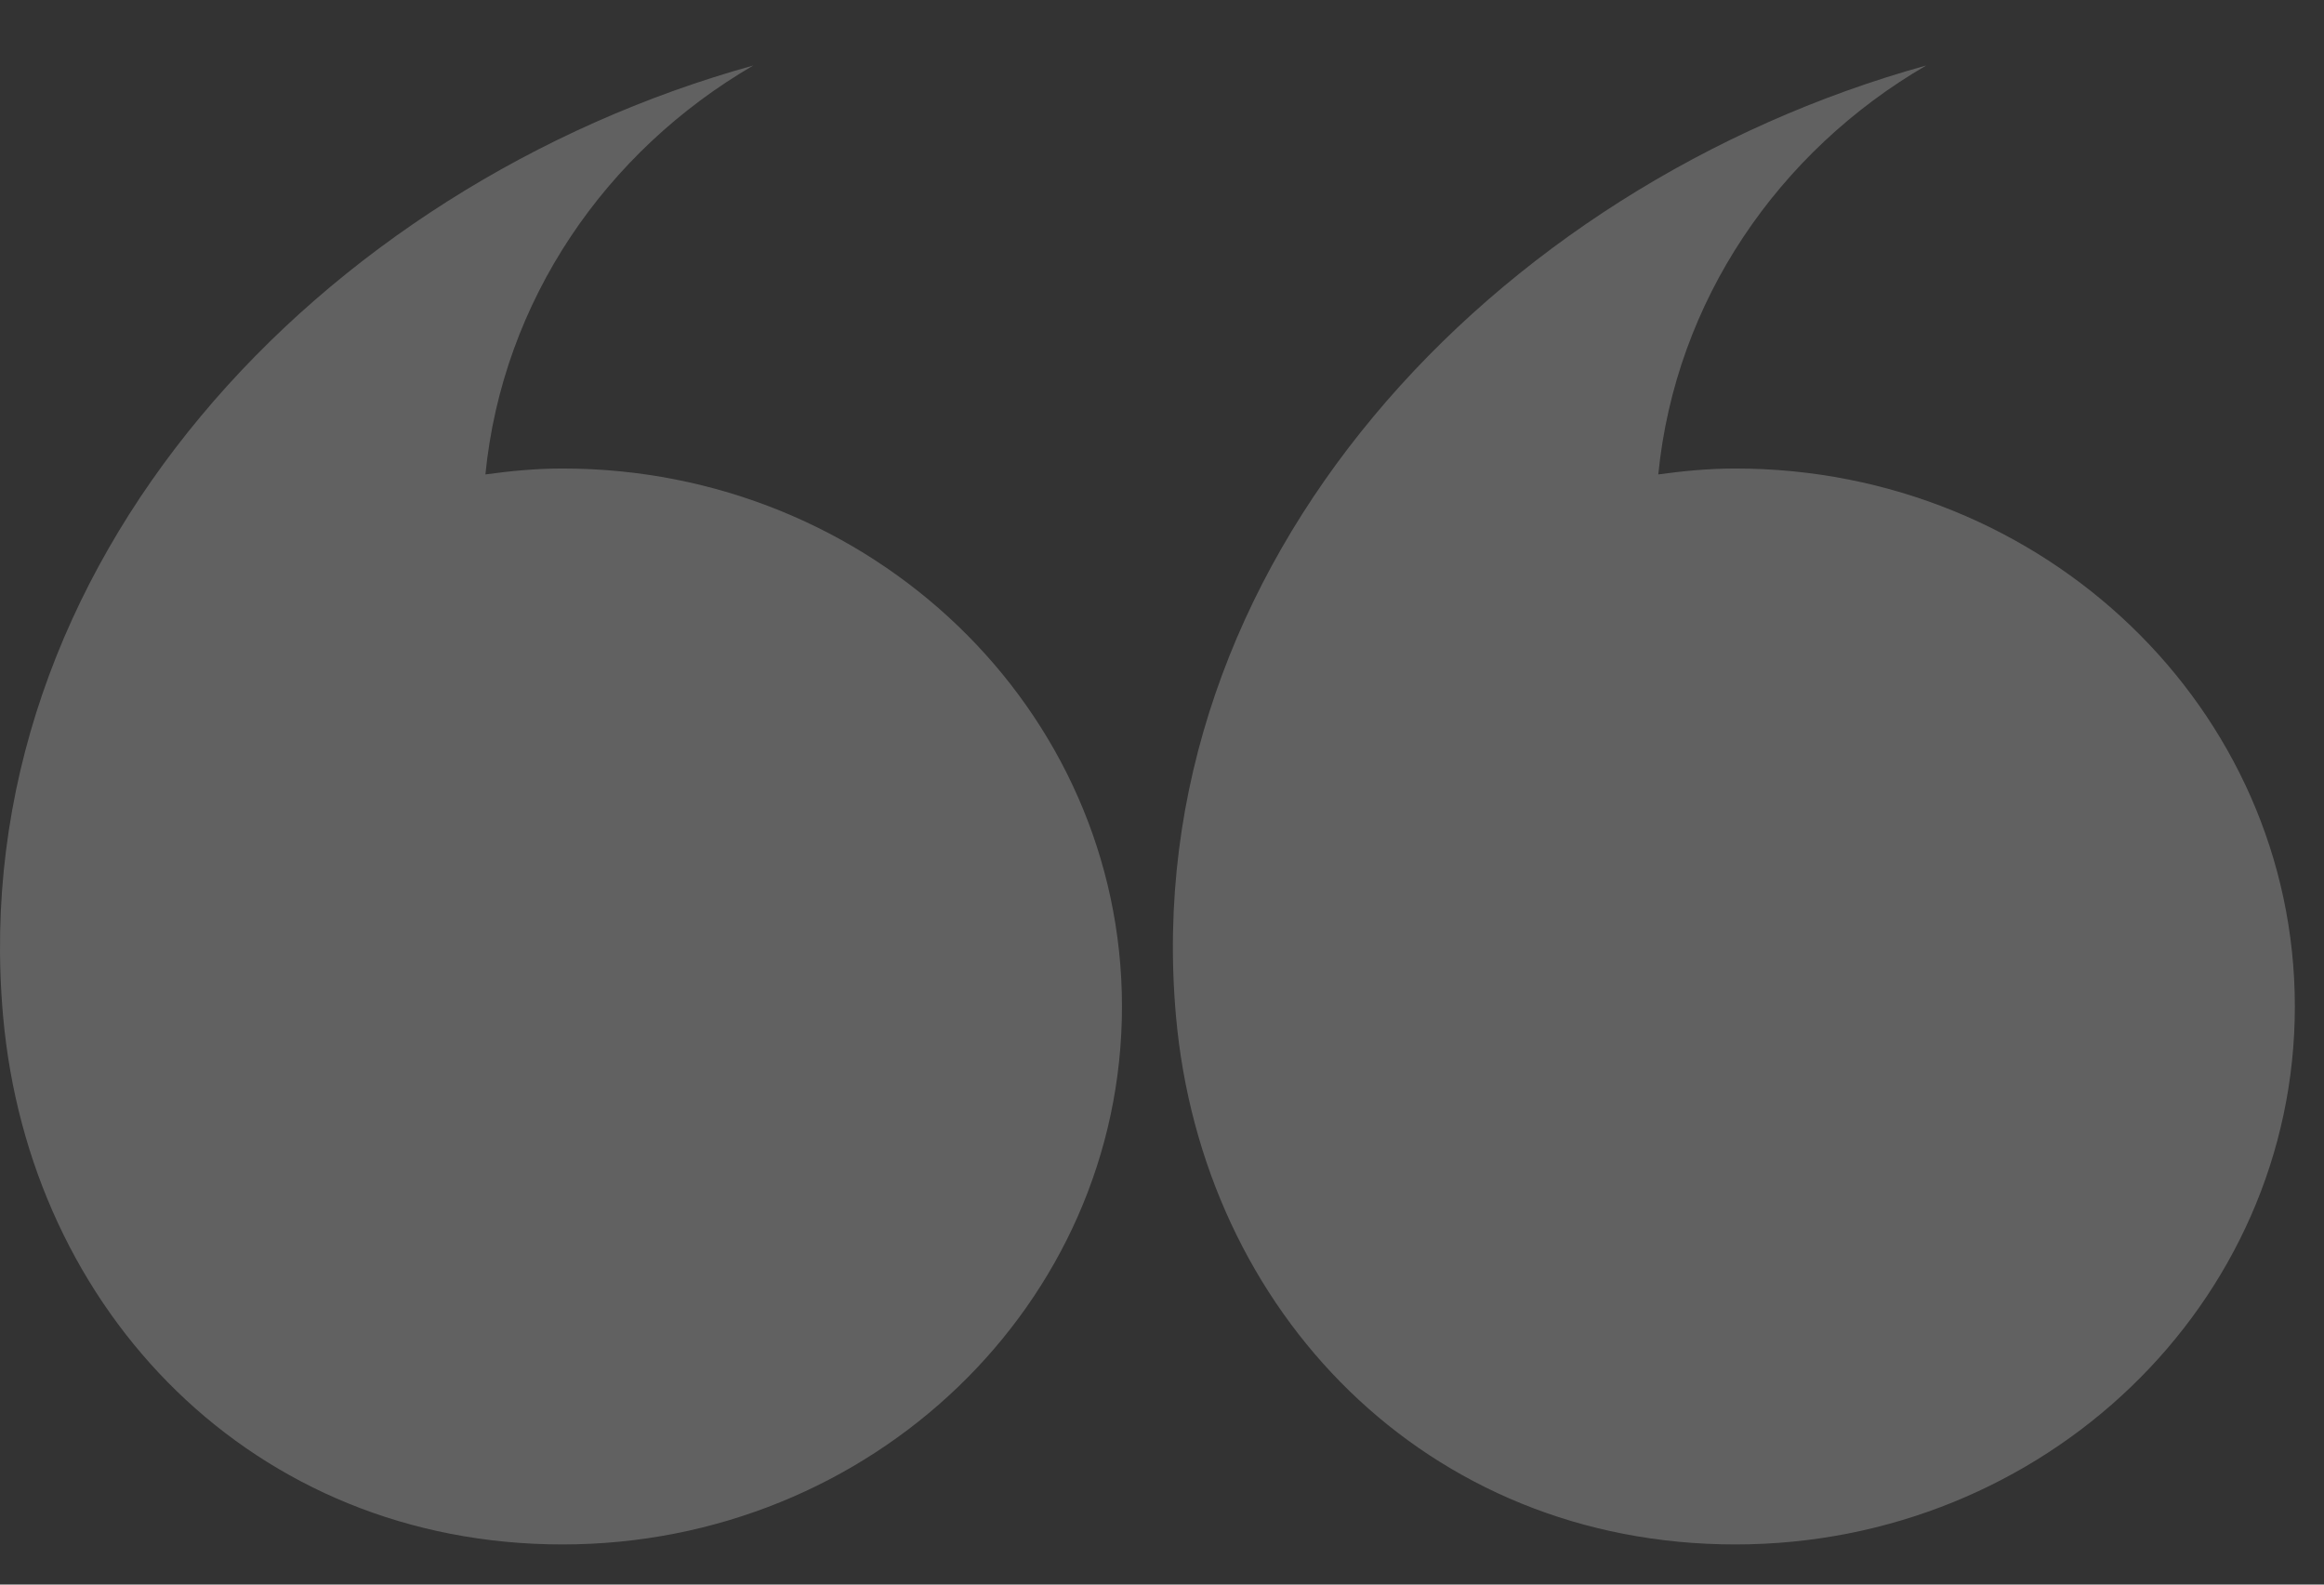
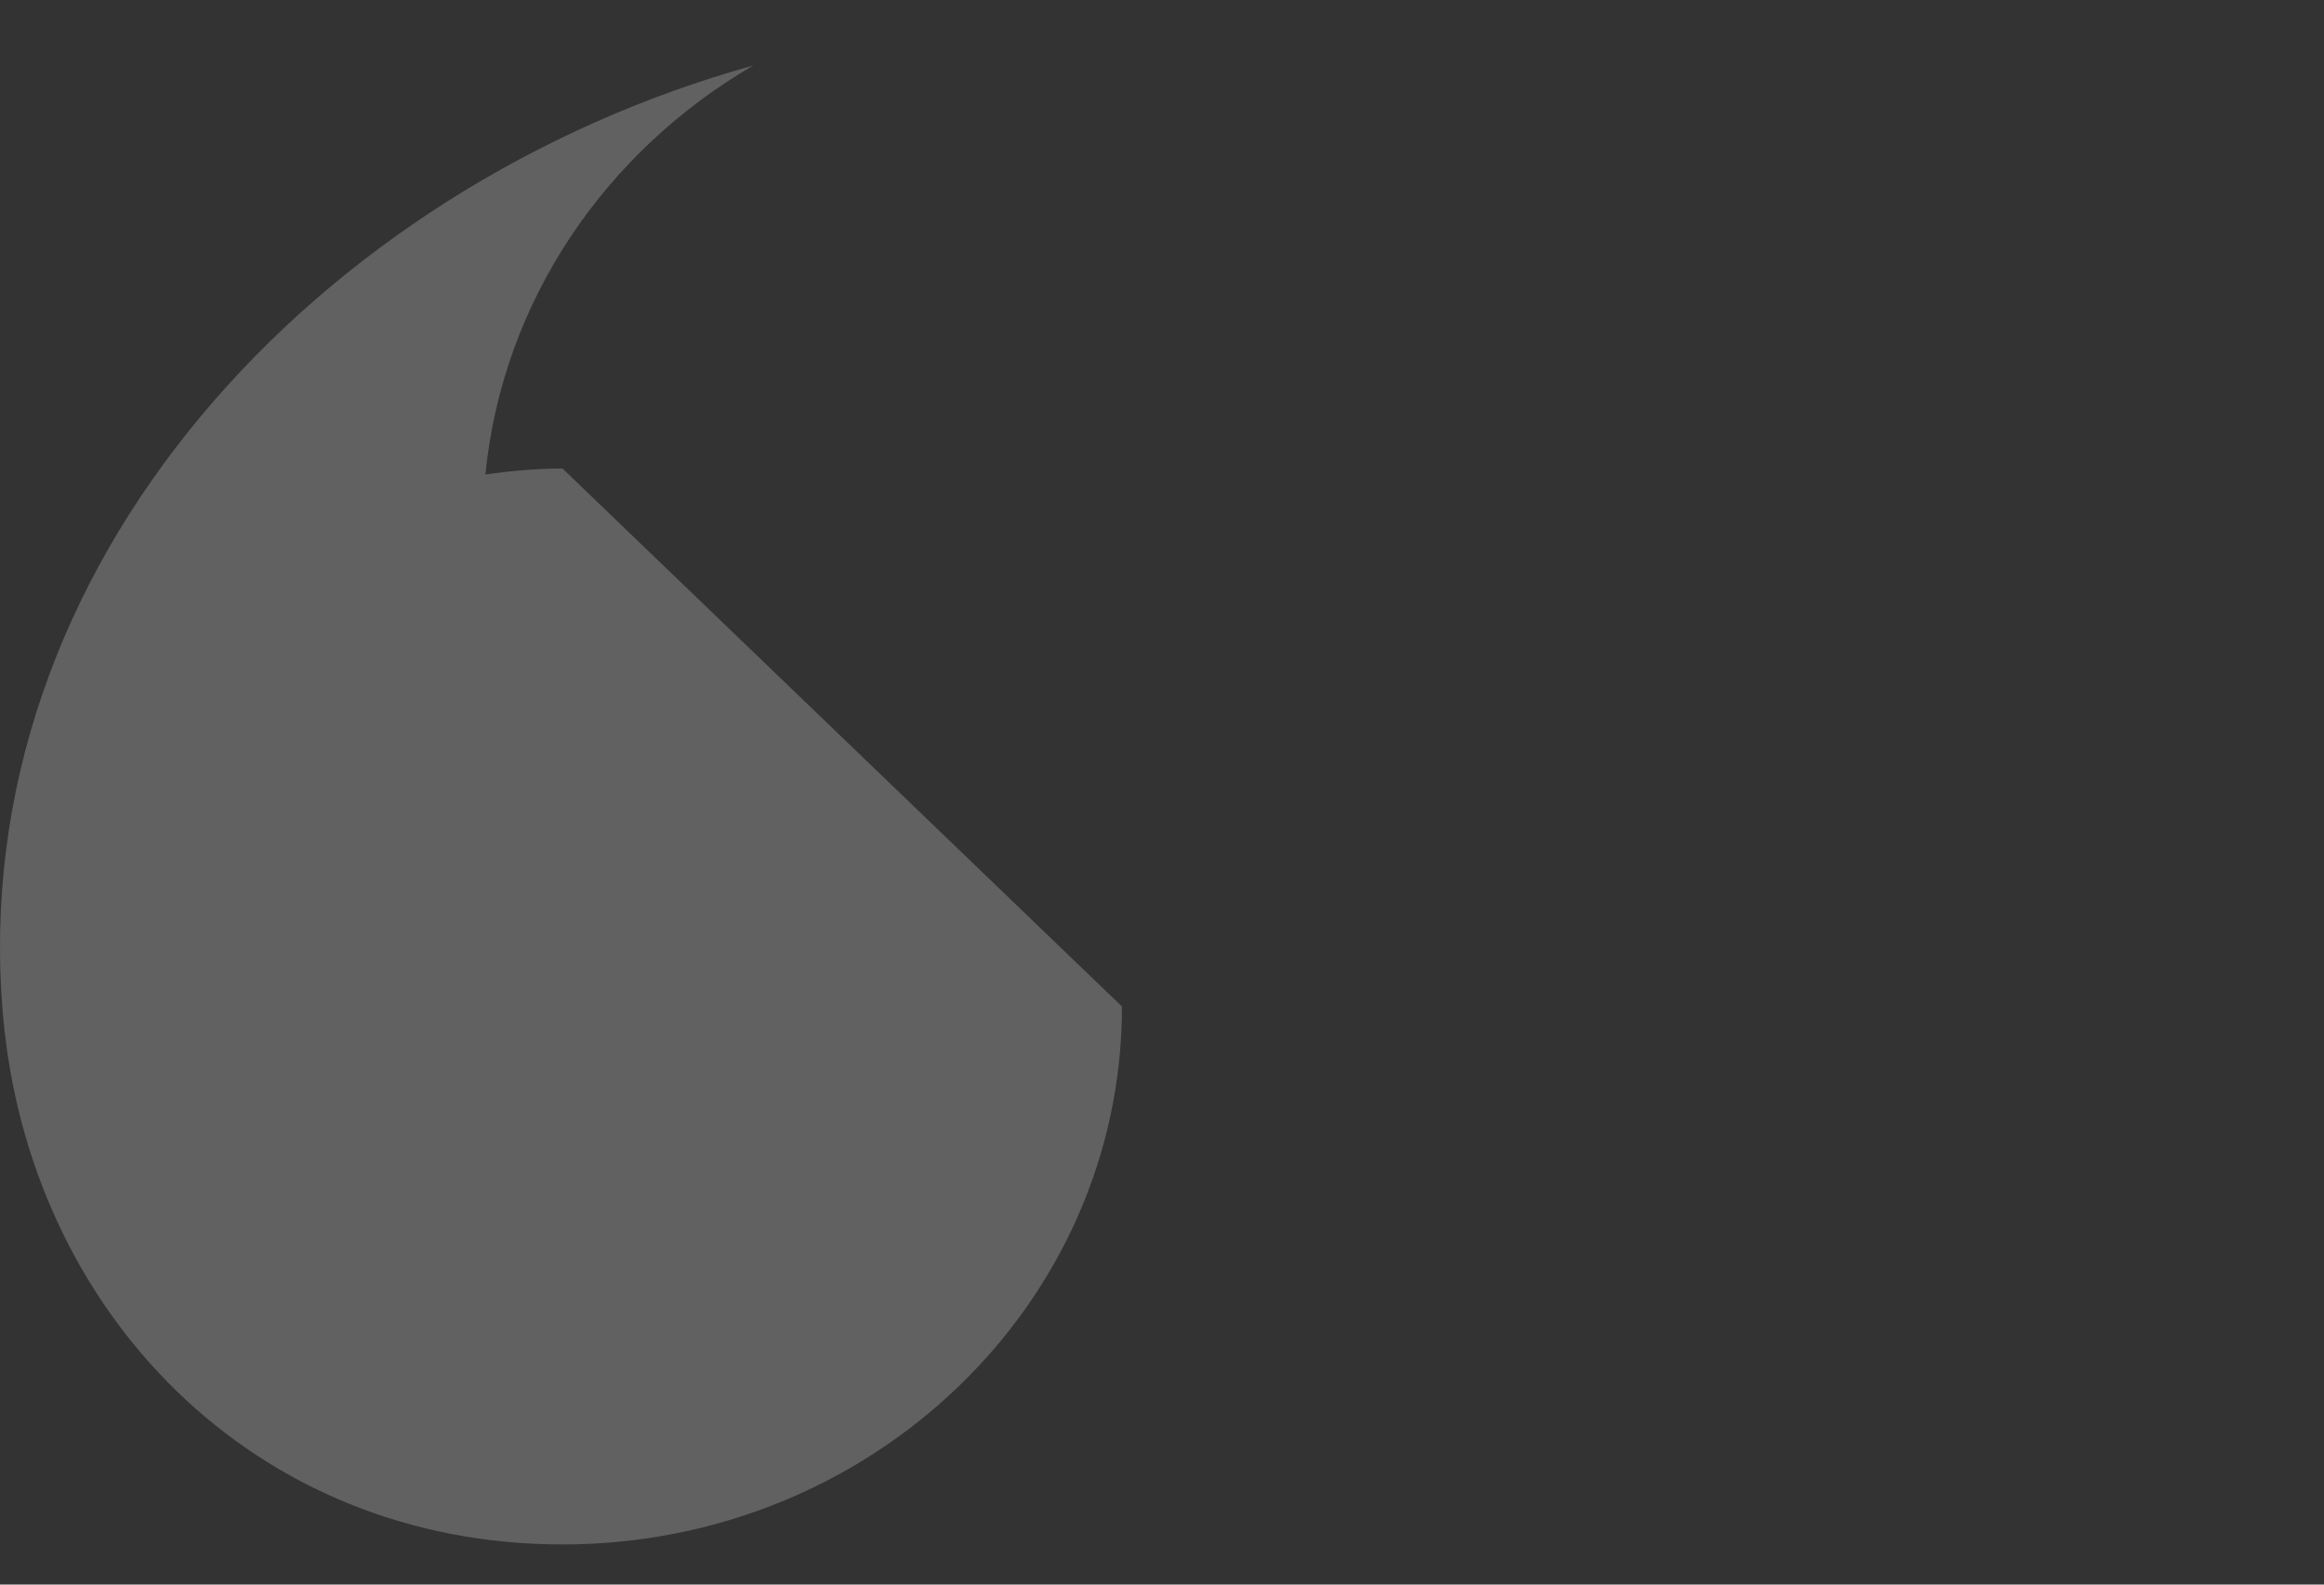
<svg xmlns="http://www.w3.org/2000/svg" width="22" height="15" viewBox="0 0 22 15" fill="none">
  <rect x="0" y="0" width="22" height="15" fill="#333333" stroke="none" />
-   <path d="M10.621 9.528C10.621 12.34 8.25 14.62 5.325 14.62C2.4 14.62 0.277 12.419 0.029 9.616C-0.349 5.34 3.029 1.759 7.131 0.62C5.733 1.433 4.758 2.847 4.595 4.491C4.834 4.458 5.077 4.435 5.325 4.435C8.25 4.435 10.621 6.715 10.621 9.528Z" fill="white" fill-opacity="0.23" />
-   <path d="M21.724 9.528C21.724 12.34 19.353 14.62 16.428 14.62C13.503 14.62 11.38 12.419 11.132 9.616C10.754 5.34 14.132 1.759 18.234 0.62C16.836 1.433 15.861 2.847 15.698 4.491C15.938 4.458 16.18 4.435 16.428 4.435C19.353 4.435 21.724 6.715 21.724 9.528Z" fill="white" fill-opacity="0.23" />
+   <path d="M10.621 9.528C10.621 12.34 8.25 14.62 5.325 14.62C2.4 14.62 0.277 12.419 0.029 9.616C-0.349 5.34 3.029 1.759 7.131 0.62C5.733 1.433 4.758 2.847 4.595 4.491C4.834 4.458 5.077 4.435 5.325 4.435Z" fill="white" fill-opacity="0.23" />
</svg>